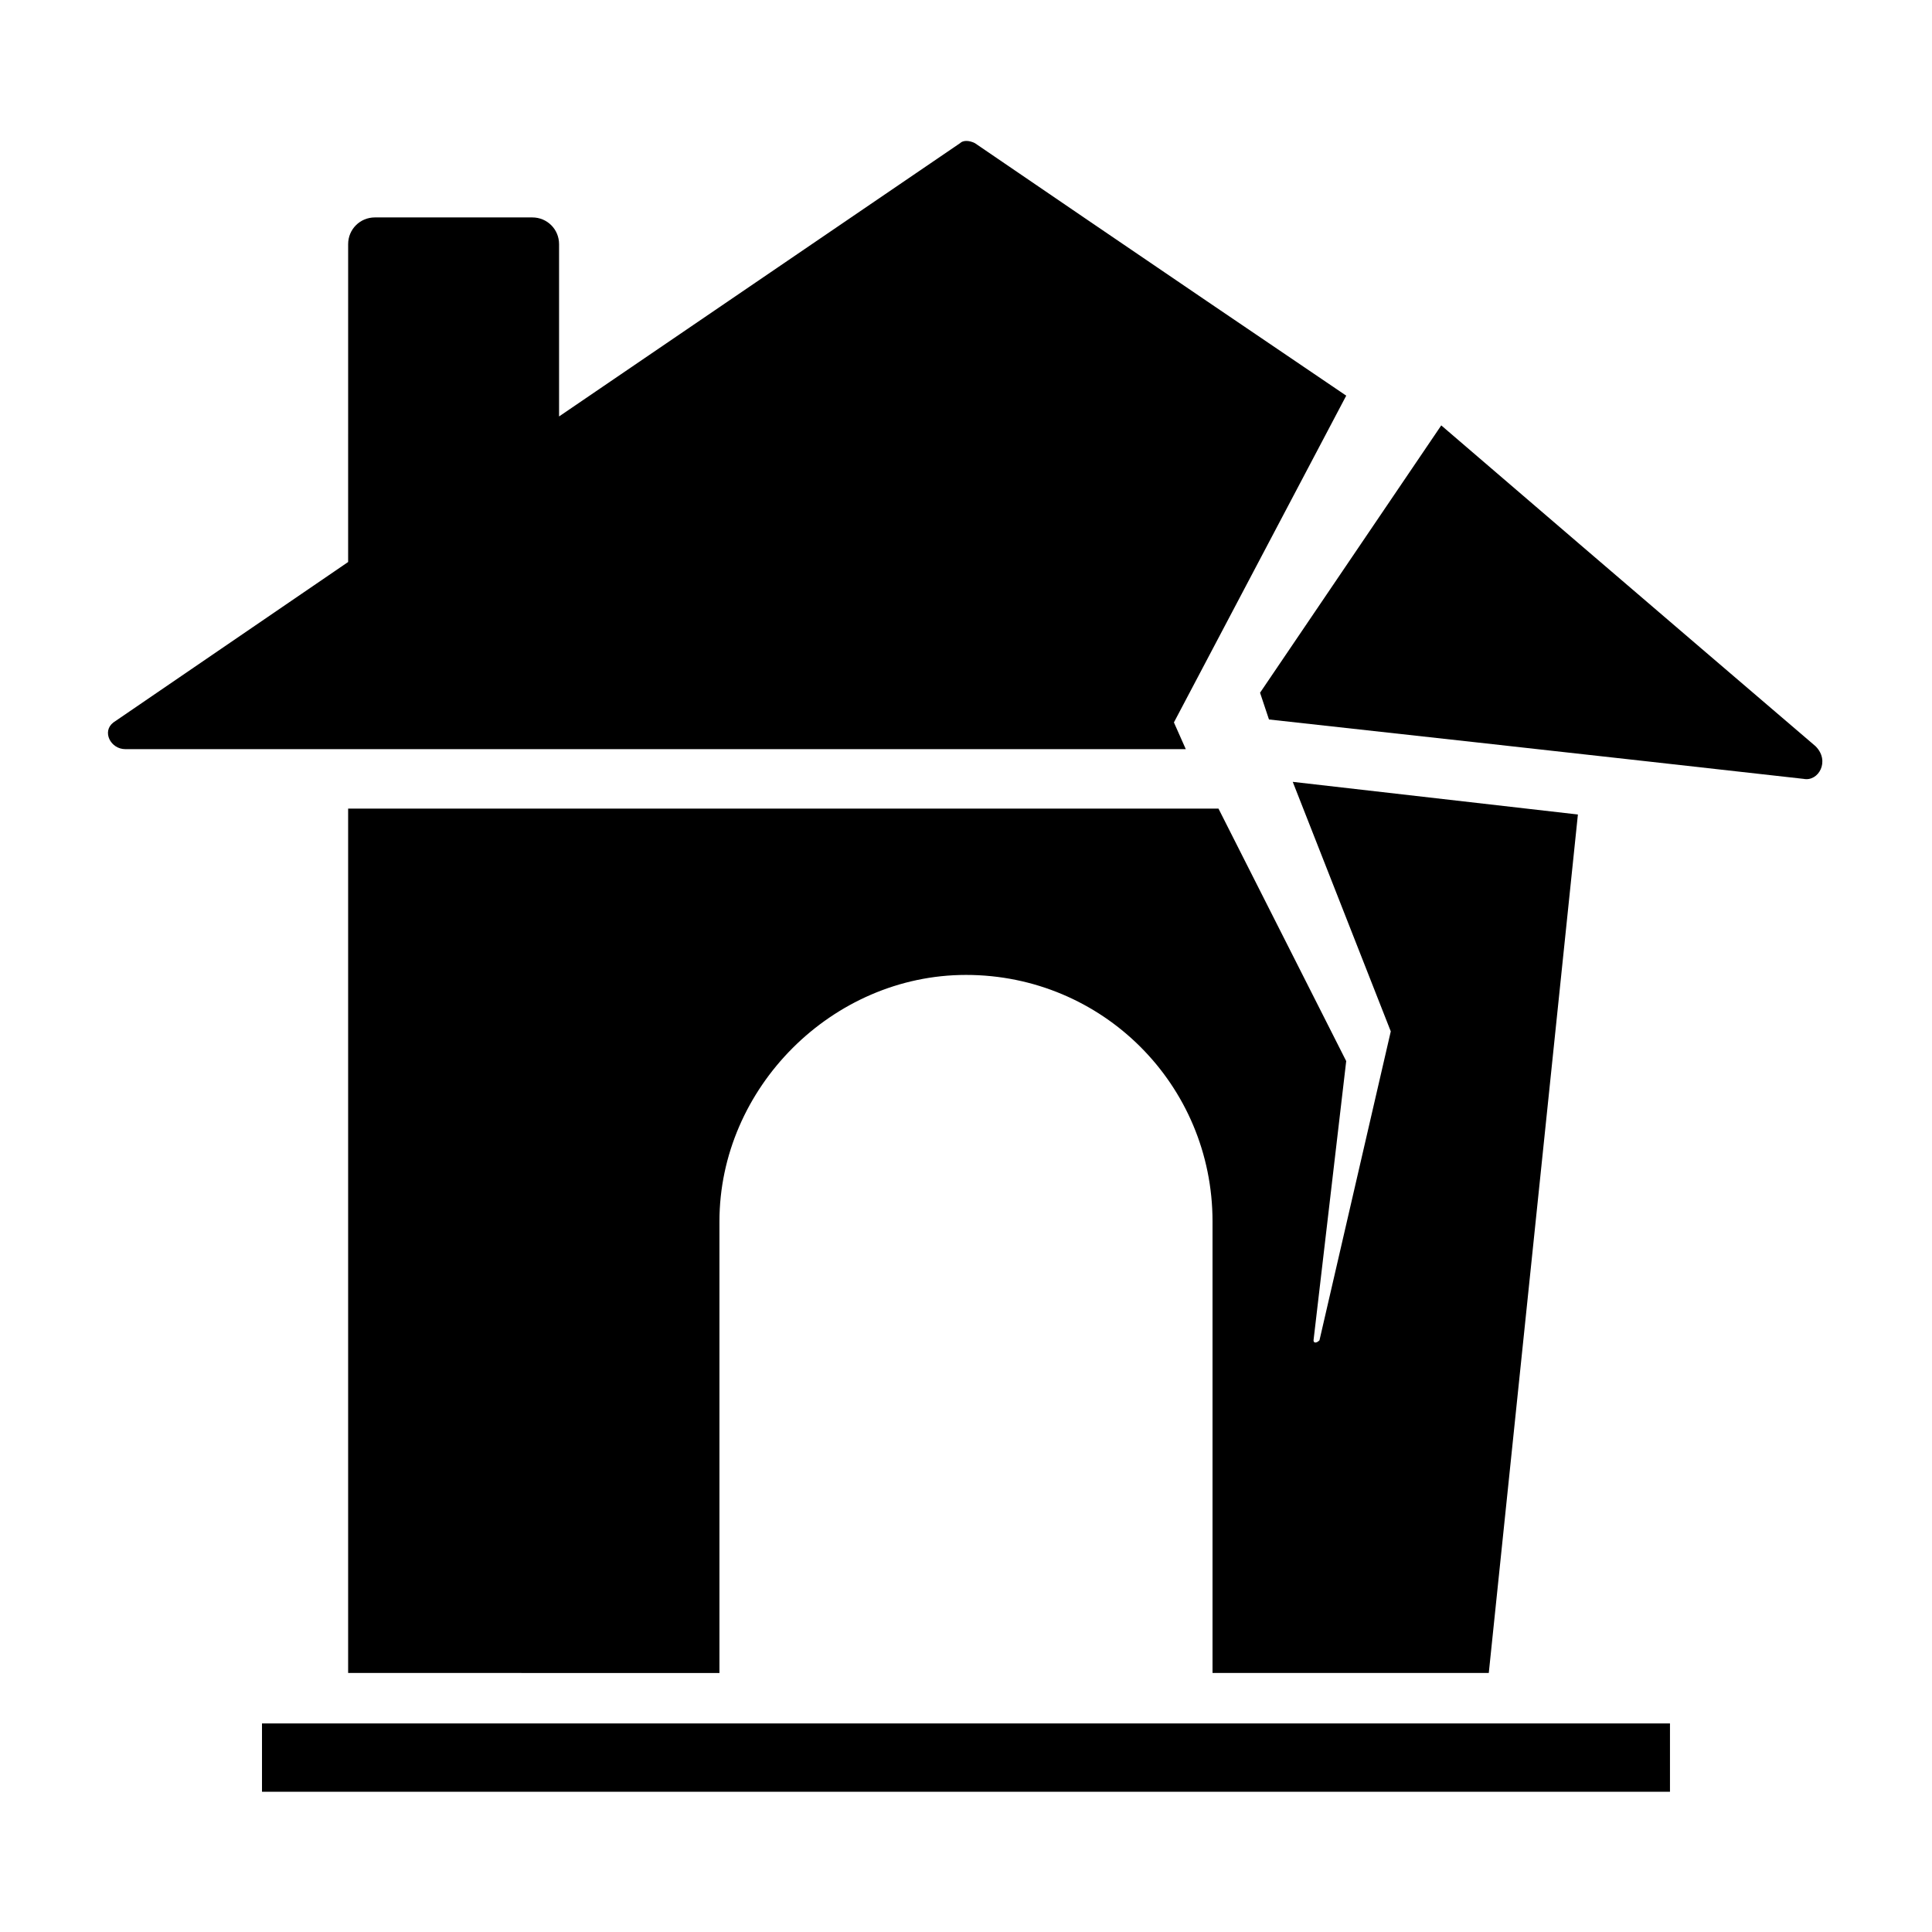
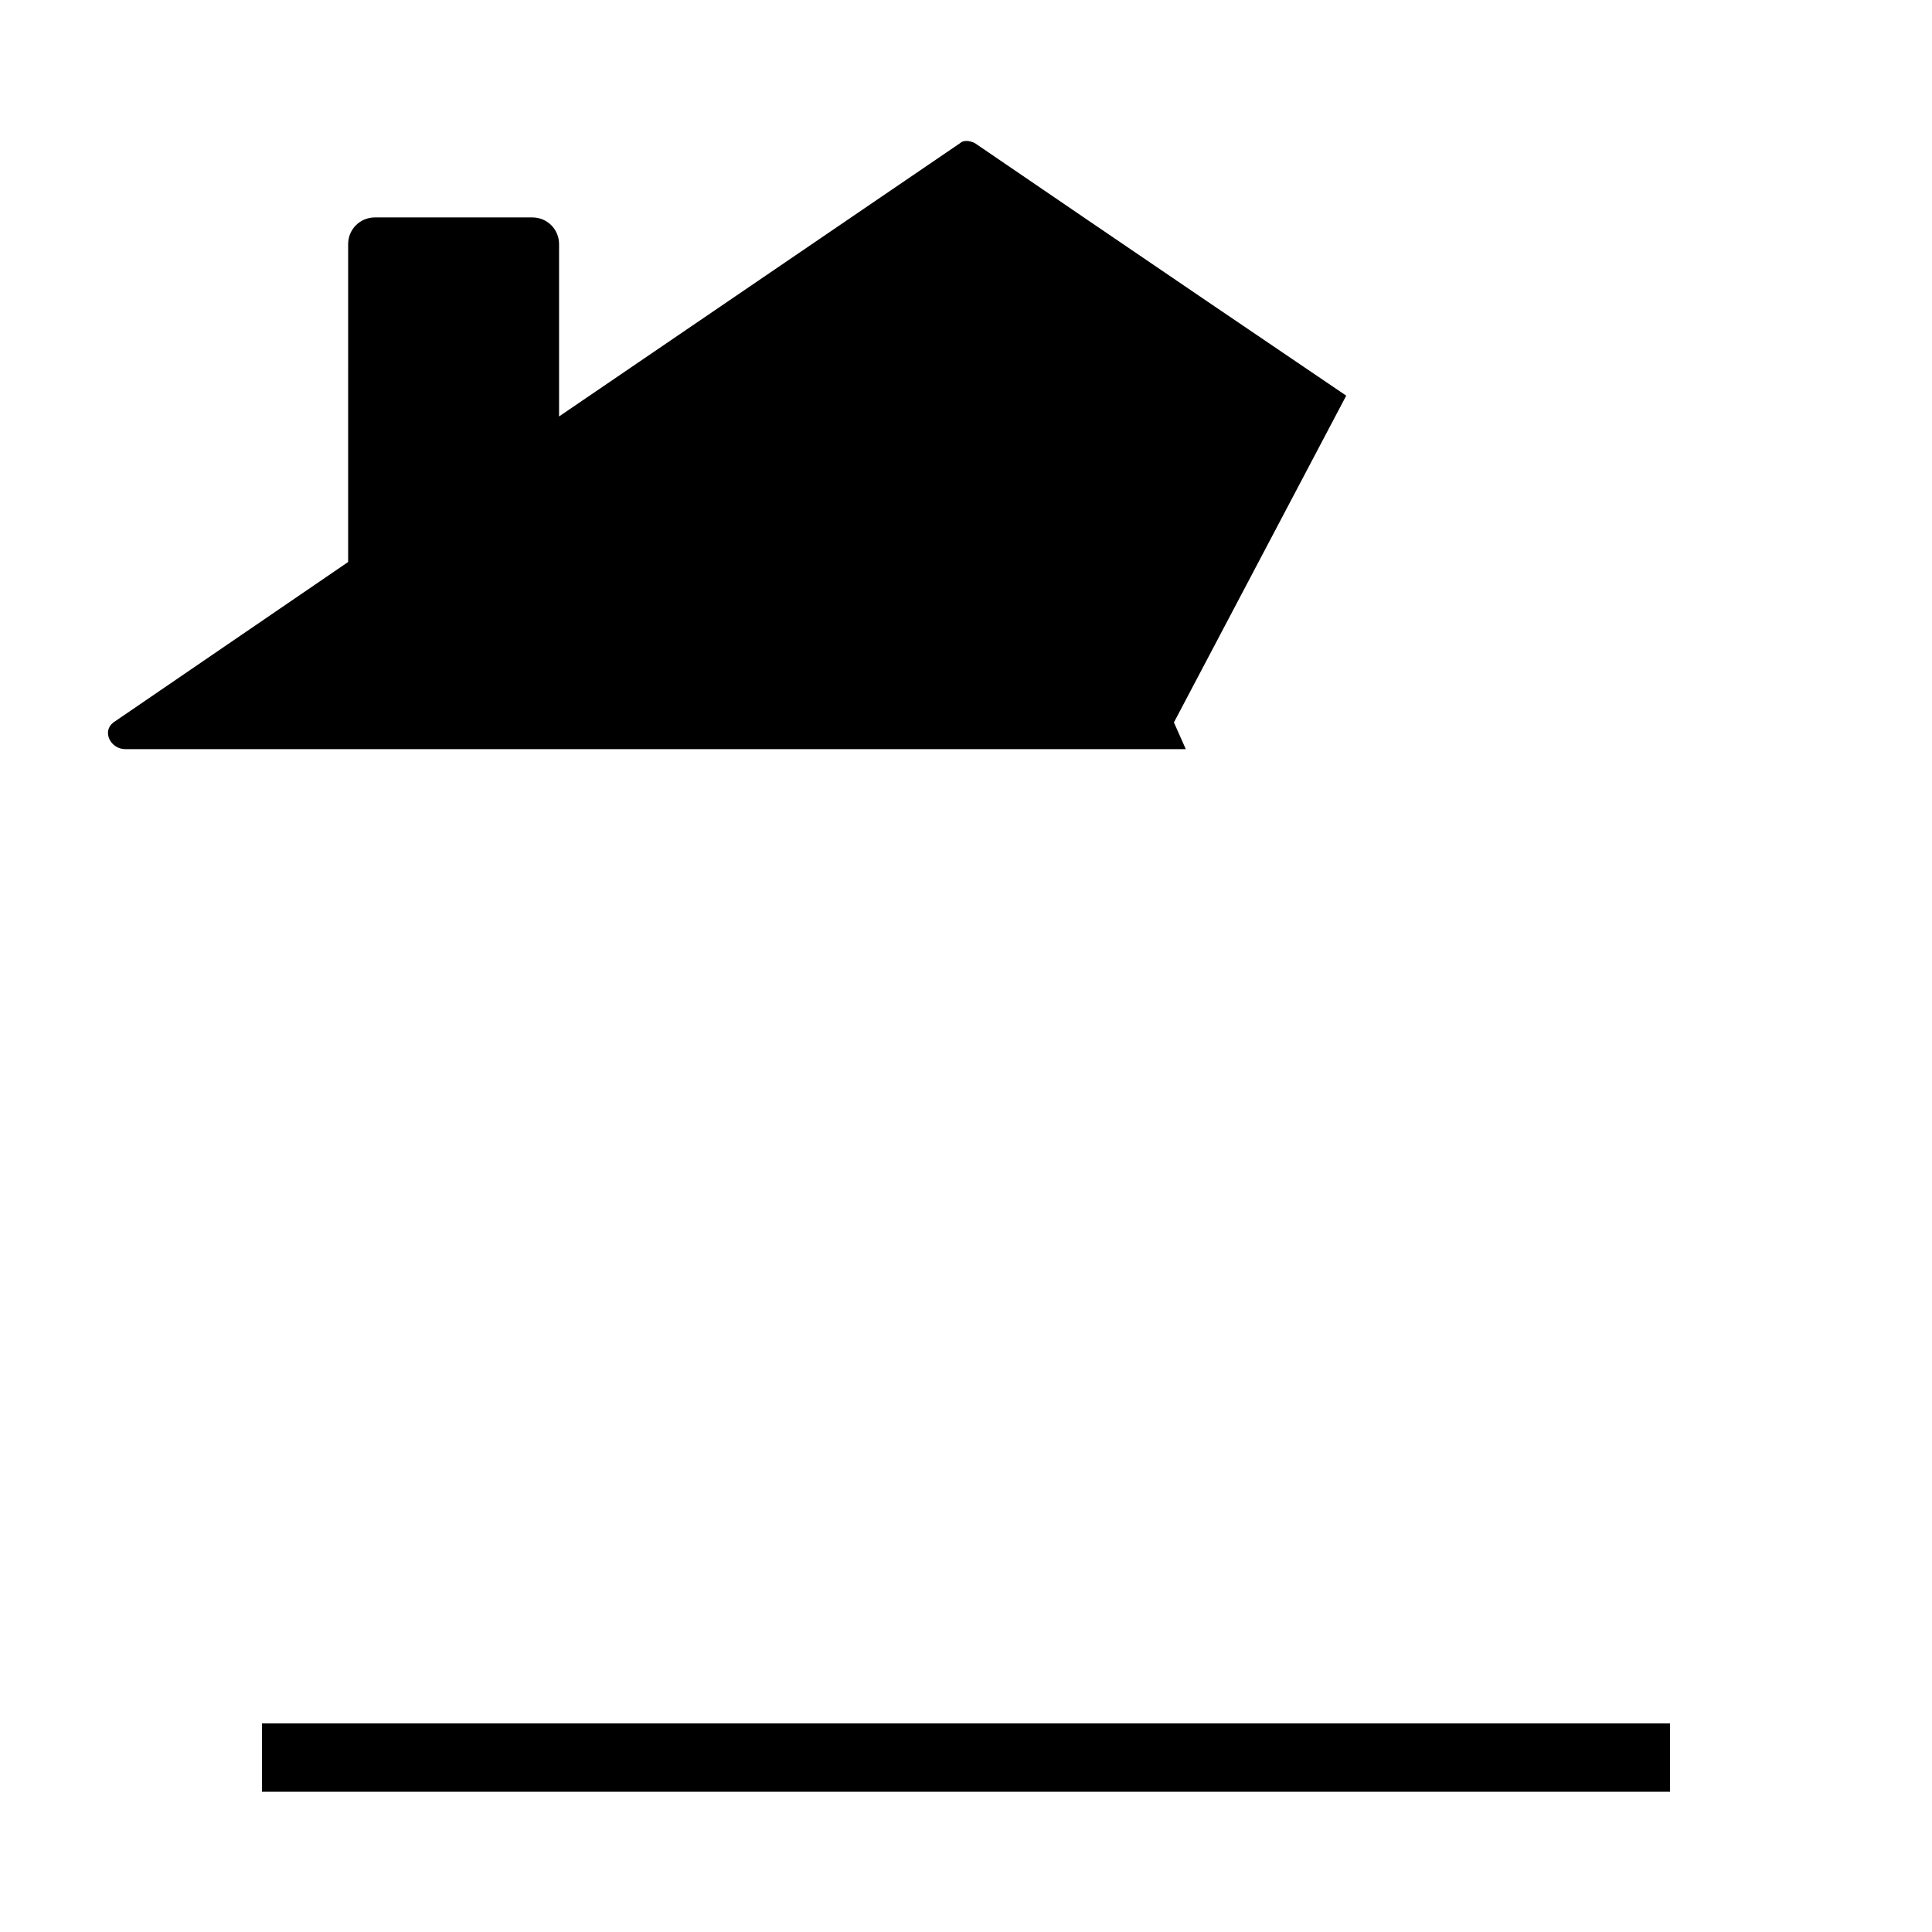
<svg xmlns="http://www.w3.org/2000/svg" fill="#000000" width="800px" height="800px" version="1.1" viewBox="144 144 512 512">
  <g>
-     <path d="m562.16 359.85-23.617 227.5h-73.211v-119.65c0-36.211-29.125-65.336-65.336-65.336-35.426 0-65.336 29.914-65.336 65.336v119.66l-98.402-0.004v-229.07h230.65l33.852 66.914-8.66 73.996c0 0.789 0.789 0.789 1.574 0l18.895-81.867-25.98-66.129z" />
    <path d="m455.1 335.45 3.148 7.086-281.03-0.004c-3.938 0-6.297-4.723-3.148-7.086l62.188-42.508 0.004-84.23c0-3.938 3.148-7.086 7.086-7.086h41.723c3.938 0 7.086 3.148 7.086 7.086v45.656l106.27-72.422c0.789-0.789 2.363-0.789 3.938 0 0 0 47.23 32.273 98.398 66.914z" />
-     <path d="m621.99 350.41s-62.977-7.086-141.7-15.742l-2.363-7.086 48.02-70.848c50.383 43.297 99.188 85.02 99.188 85.02 3.938 3.93 0.789 9.441-3.148 8.656z" />
    <path d="m213.43 600.73h373.13v18.105h-373.13z" />
  </g>
</svg>